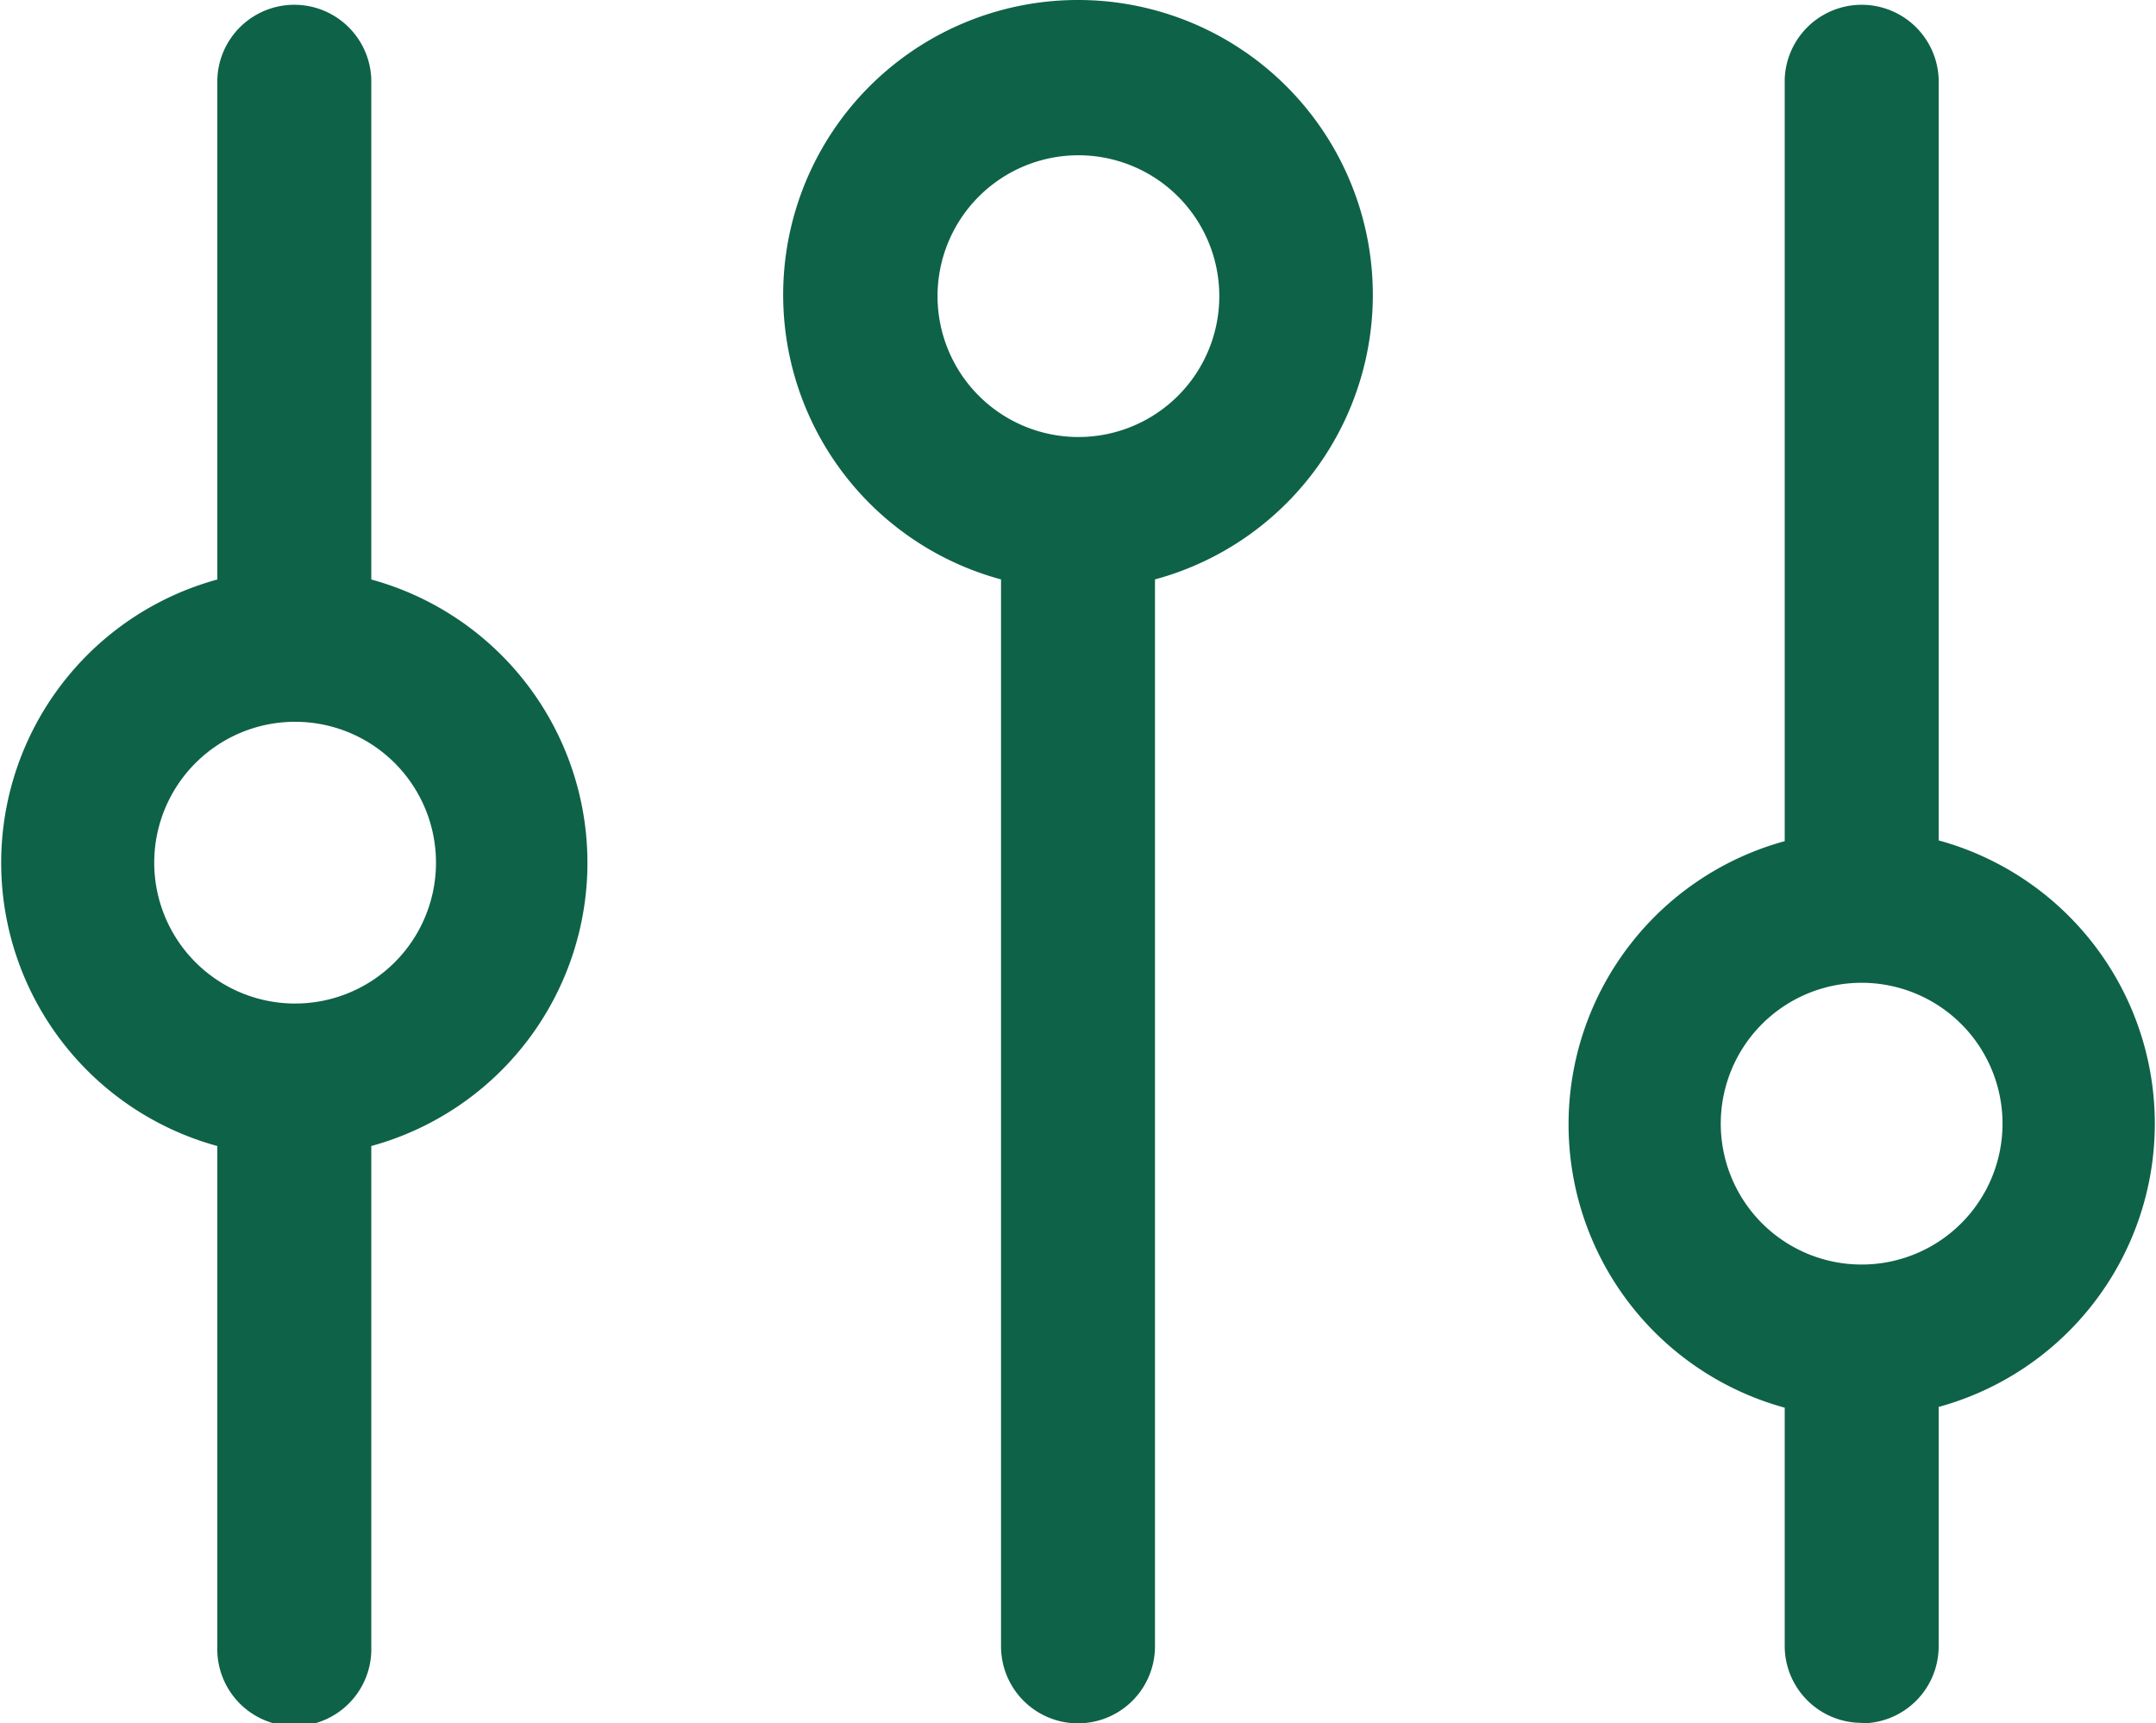
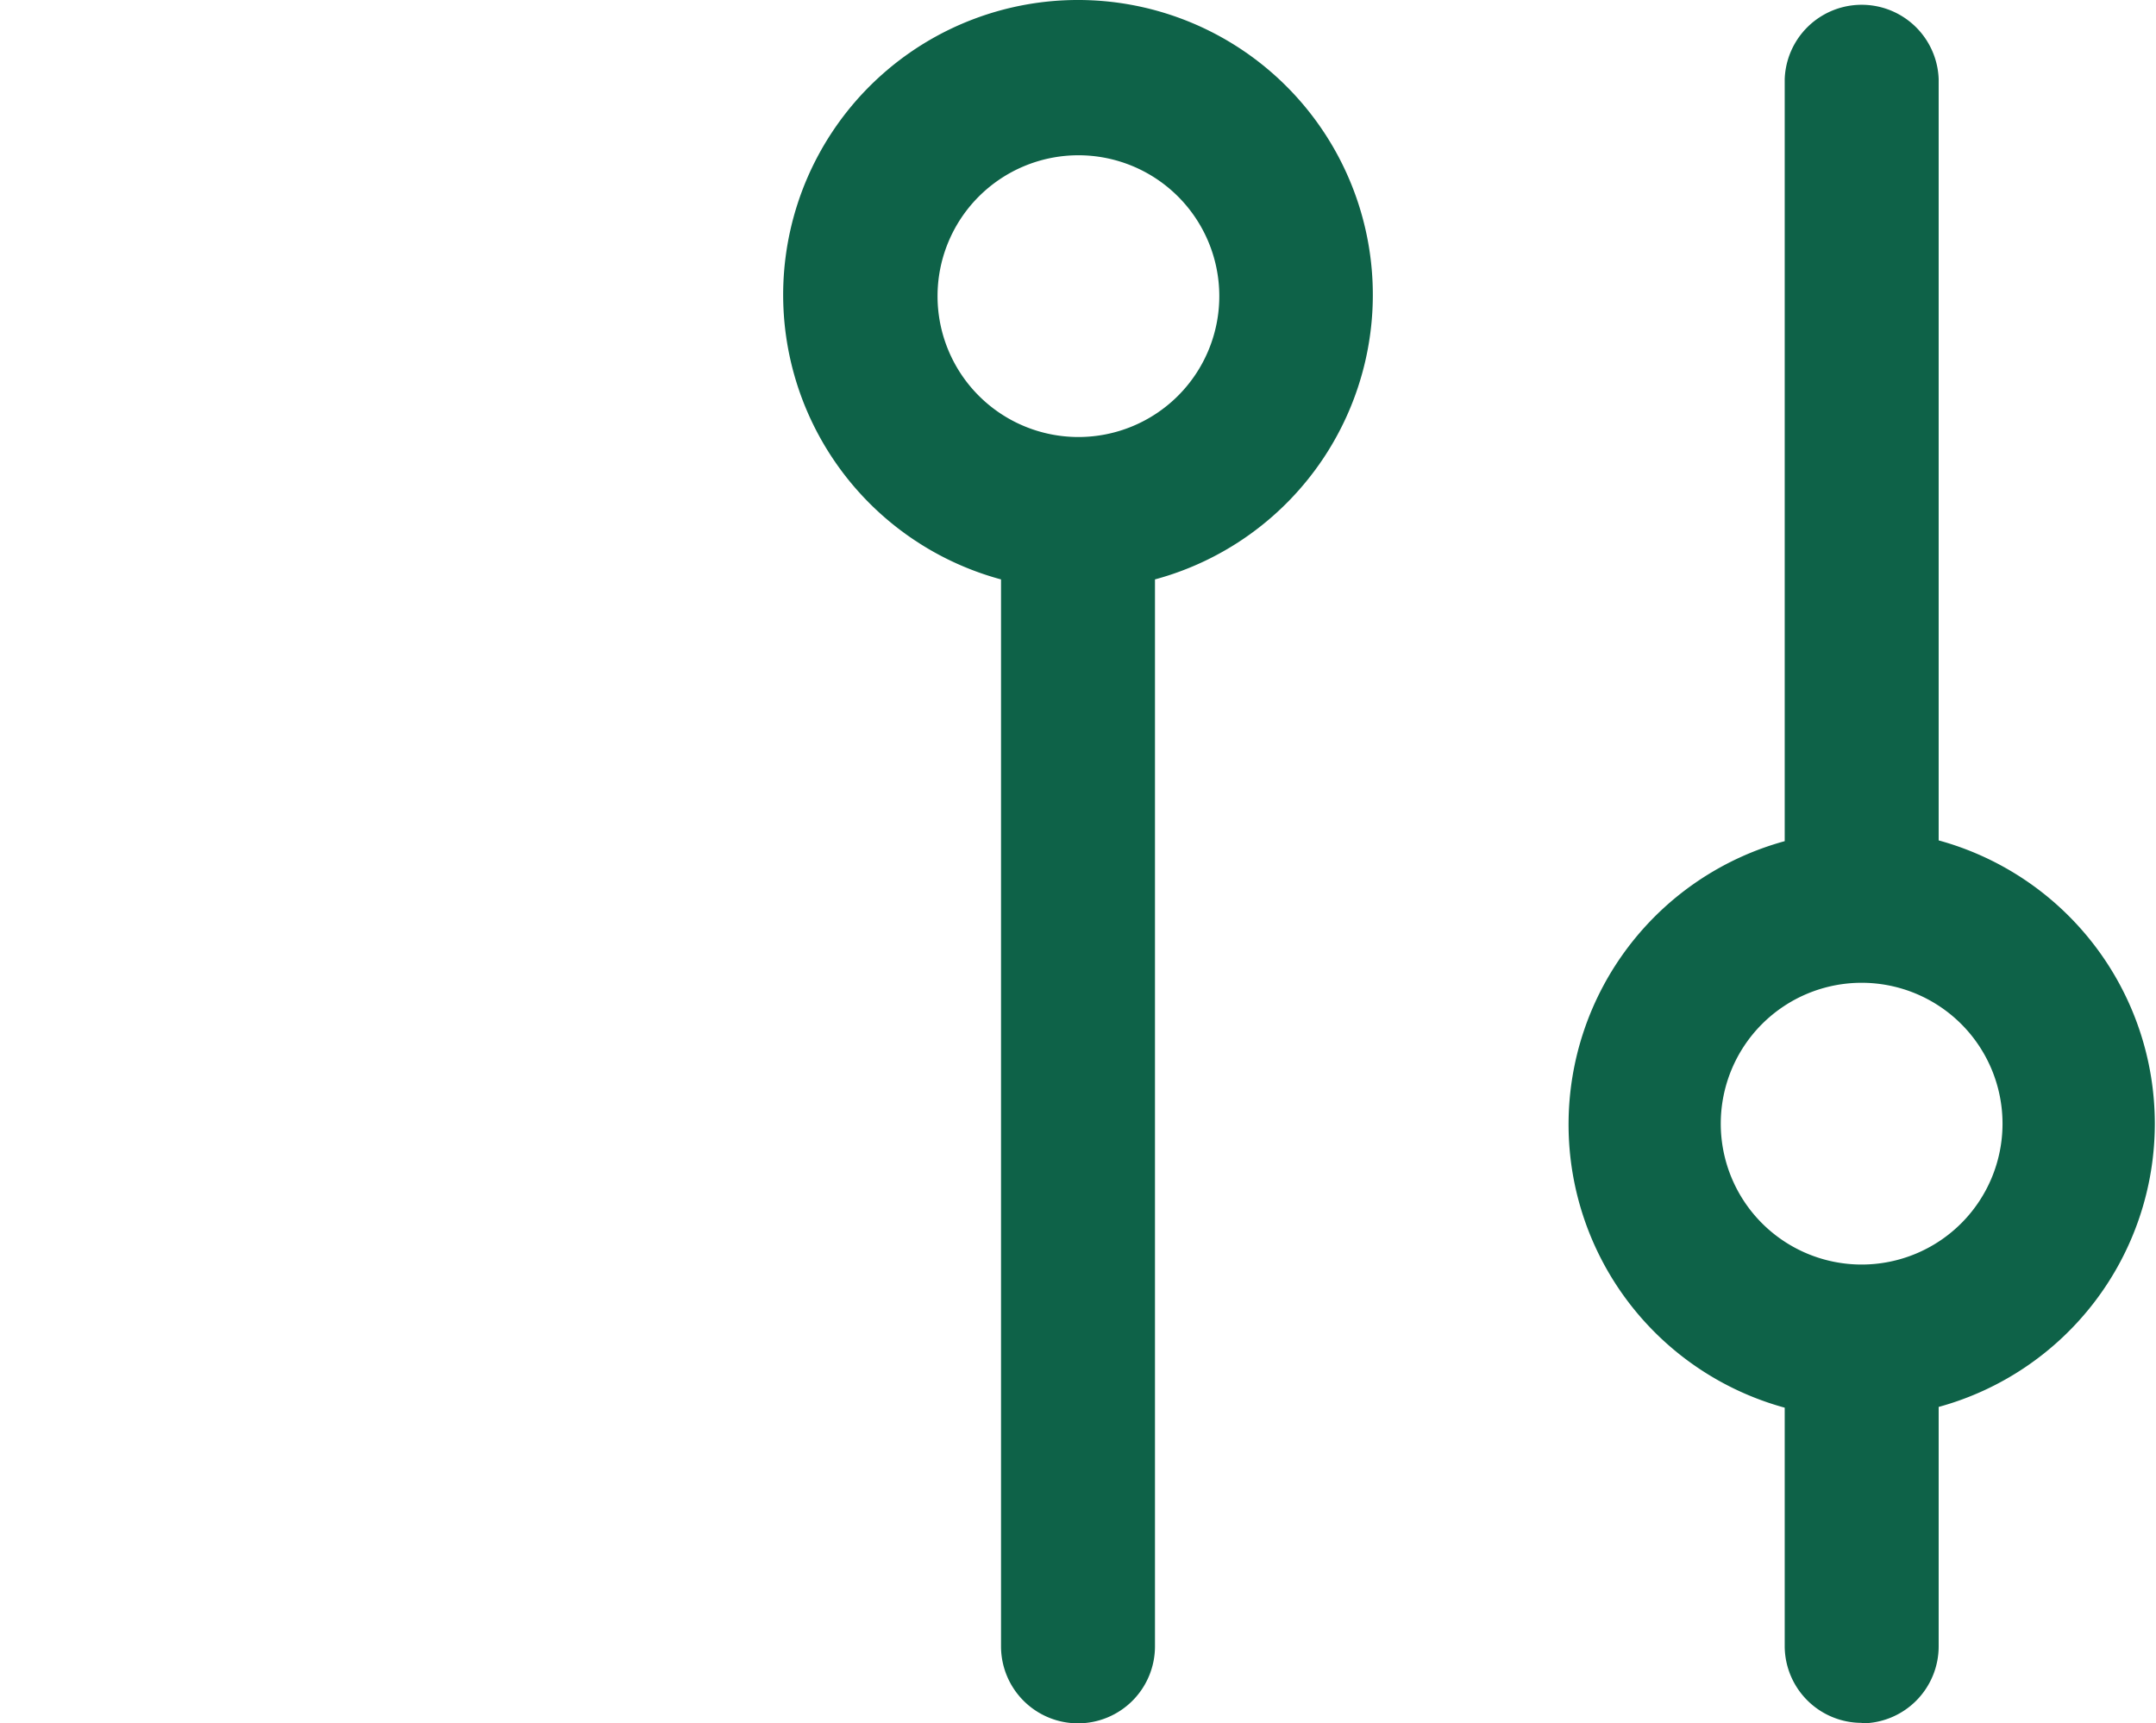
<svg xmlns="http://www.w3.org/2000/svg" id="Typs" width="22.757" height="18.191" viewBox="0 0 22.757 18.191">
  <g id="Layer_15" data-name="Layer 15">
    <path id="Path_65727" data-name="Path 65727" d="M25.463,22.989a.813.813,0,0,0,.813-.813V19.649a3.1,3.1,0,0,0,0-5.98V5.633a.813.813,0,0,0-1.625,0v8.044a3.1,3.1,0,0,0,0,5.98v2.527a.813.813,0,0,0,.813.8Zm-1.487-6.33a1.487,1.487,0,1,1,1.487,1.487A1.487,1.487,0,0,1,23.976,16.659Z" transform="translate(-5.813 -4.798)" fill="#0e6248" />
    <path id="Path_65728" data-name="Path 65728" d="M15.282,22.984a.813.813,0,0,0,.813-.813V10.909a3.112,3.112,0,1,0-1.625,0V22.171A.813.813,0,0,0,15.282,22.984ZM13.8,7.927a1.487,1.487,0,1,1,1.487,1.479A1.487,1.487,0,0,1,13.8,7.927Z" transform="translate(-3.904 -4.793)" fill="#0e6248" />
-     <path id="Path_65729" data-name="Path 65729" d="M4.291,16.895v5.282a.813.813,0,1,0,1.625,0V16.895a3.1,3.1,0,0,0,0-5.98V5.633a.813.813,0,0,0-1.625,0v5.282a3.1,3.1,0,0,0,0,5.98ZM5.1,12.417A1.487,1.487,0,1,1,3.625,13.9,1.487,1.487,0,0,1,5.1,12.417Z" transform="translate(-1.997 -4.798)" fill="#0e6248" />
  </g>
</svg>